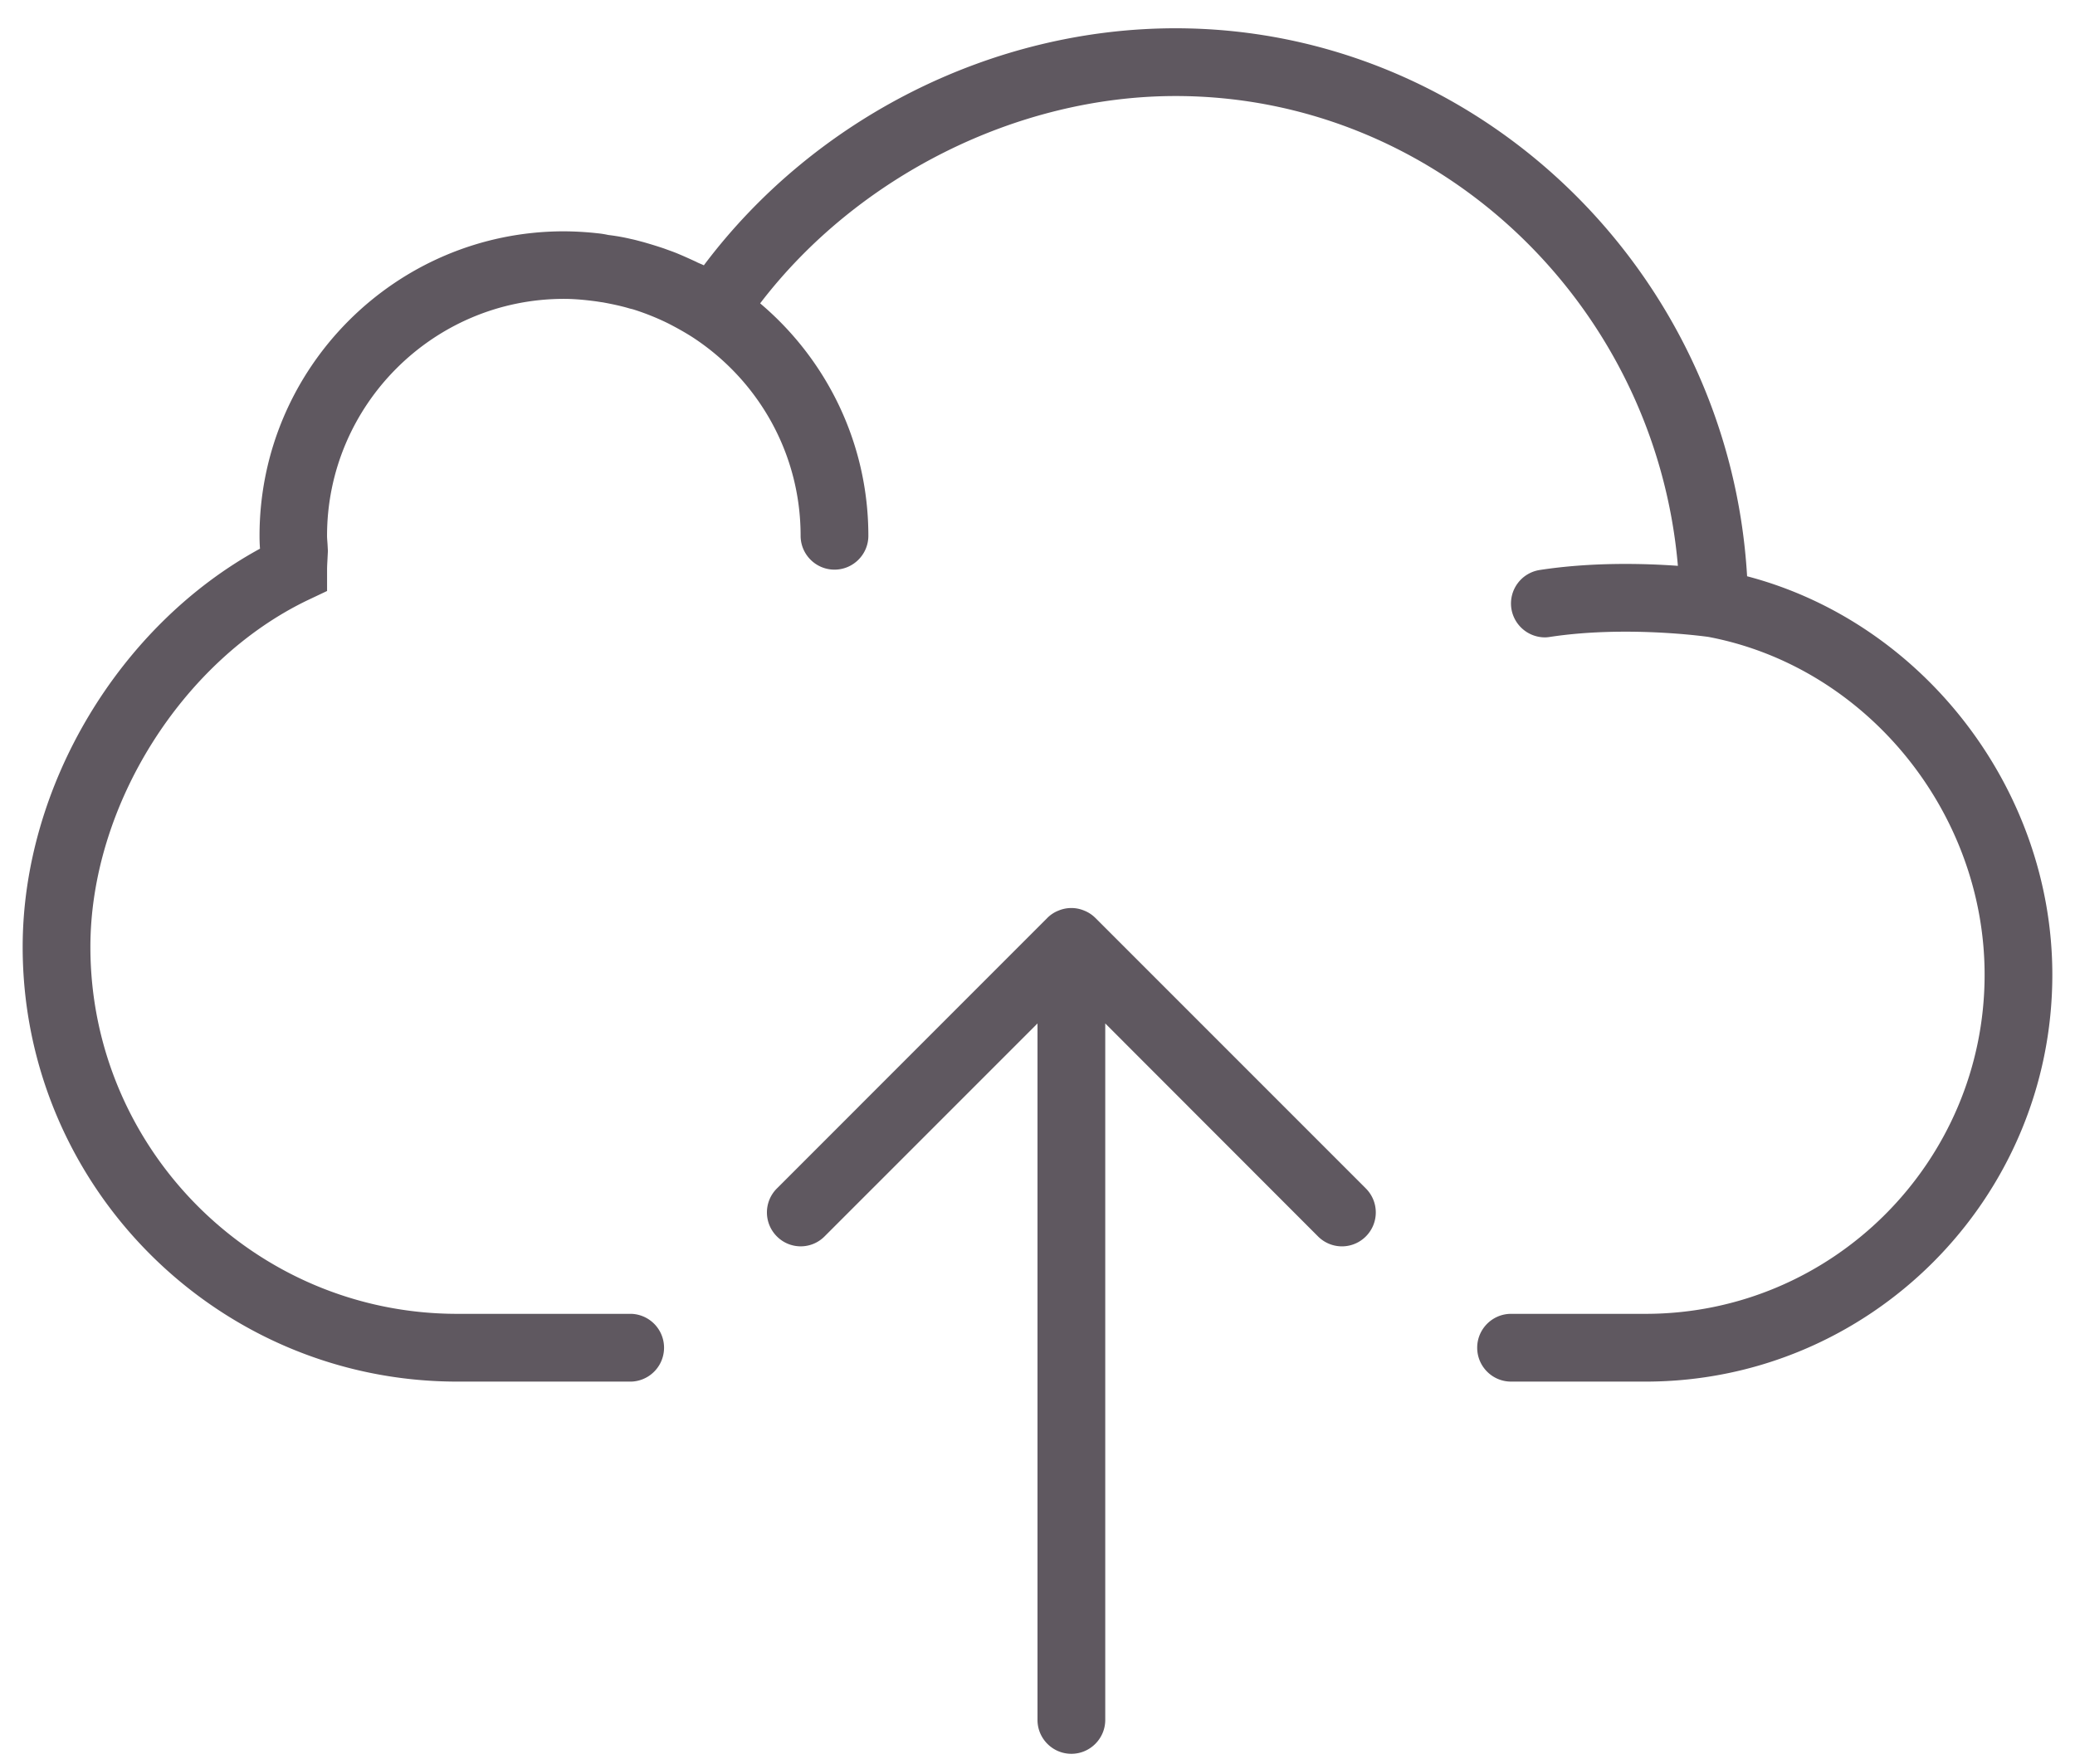
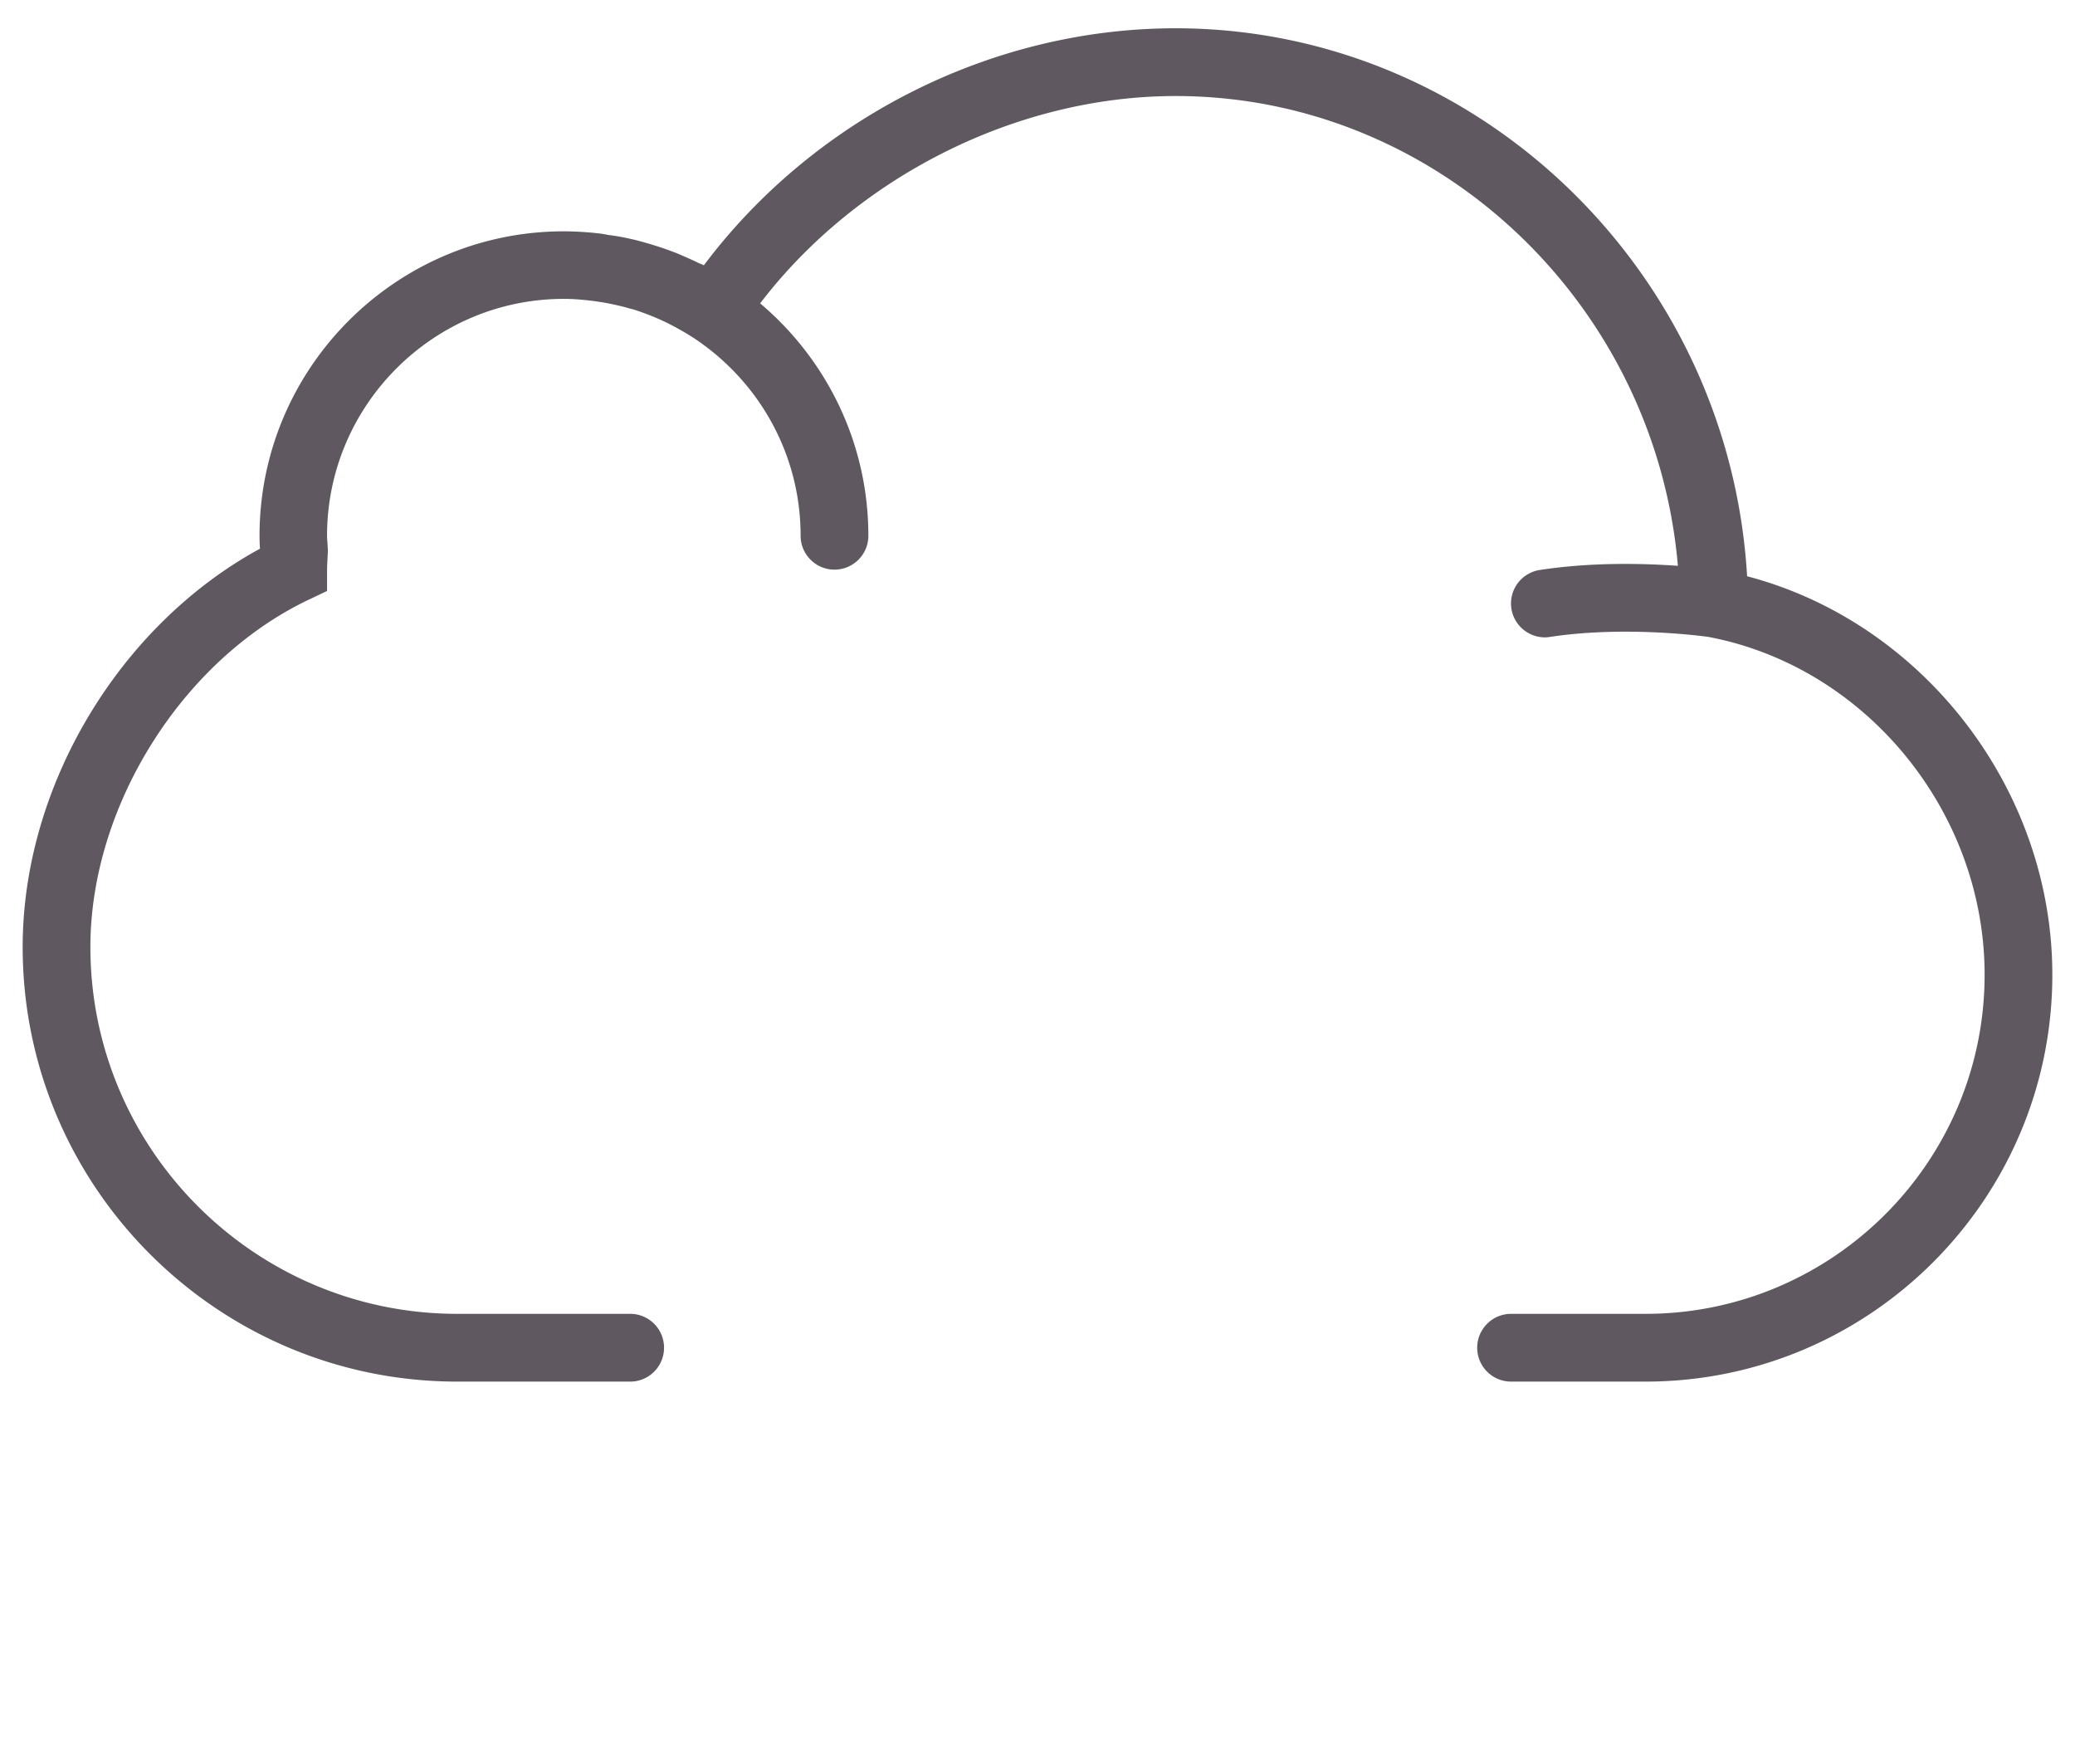
<svg xmlns="http://www.w3.org/2000/svg" width="80" height="68" viewBox="0 0 80 68">
  <g fill="#5F5860" fill-rule="evenodd">
    <path d="M67.358 22.214C66.67 10.47 56.99 1.09 45.324 1.09c-7.081 0-13.933 3.471-18.188 9.138-.095-.05-.198-.081-.292-.134-.261-.12-.524-.24-.79-.348-.153-.06-.3-.11-.453-.167-.267-.09-.528-.17-.802-.248-.153-.039-.3-.083-.458-.115a7.765 7.765 0 0 0-.891-.158 3.403 3.403 0 0 0-.397-.064 12.411 12.411 0 0 0-1.31-.077c-6.47 0-11.737 5.266-11.737 11.737 0 .166.005.33.018.497C4.6 24.105.874 30.3.874 36.505c0 9.24 7.513 16.754 16.754 16.754h6.718a1.307 1.307 0 0 0 0-2.612h-6.718c-7.801 0-14.143-6.341-14.143-14.142 0-5.42 3.528-11.044 8.386-13.373l.739-.35v-.823c0-.16.013-.324.02-.49l.012-.23-.013-.241c-.006-.114-.02-.23-.02-.344 0-5.031 4.096-9.133 9.134-9.133.4 0 .802.039 1.196.09.103.013.198.032.3.044.35.065.695.135 1.032.236.044.013.088.02.134.033a9.518 9.518 0 0 1 1.363.546c.311.16.623.332.922.523 2.51 1.63 4.177 4.45 4.177 7.66 0 .72.587 1.306 1.306 1.306.72 0 1.306-.586 1.306-1.305 0-3.592-1.624-6.808-4.172-8.96 3.738-4.891 9.897-7.992 16.017-7.992 10.1 0 18.493 7.998 19.366 18.11-1.332-.095-3.33-.146-5.324.16a1.308 1.308 0 0 0-1.096 1.49 1.312 1.312 0 0 0 1.293 1.108c.064 0 .127-.007.197-.018 2.897-.44 5.923-.026 6.107 0 6.076 1.152 10.648 6.742 10.648 13.022 0 7.21-5.864 13.073-13.073 13.073h-5.185c-.719 0-1.305.587-1.305 1.306 0 .72.586 1.306 1.305 1.306h5.185c8.648 0 15.684-7.036 15.684-15.685 0-7.158-4.991-13.583-11.768-15.36z" />
-     <path d="M42.229 35.383a1.271 1.271 0 0 0-.428-.28 1.28 1.28 0 0 0-.992 0 1.24 1.24 0 0 0-.428.28l-10.43 10.432a1.304 1.304 0 0 0 0 1.846 1.294 1.294 0 0 0 1.84 0L40 39.452v26.85c0 .718.585 1.305 1.306 1.305.719 0 1.306-.587 1.306-1.306V39.452l8.202 8.209a1.301 1.301 0 0 0 1.847 0 1.307 1.307 0 0 0 0-1.846L42.229 35.383z" />
  </g>
</svg>